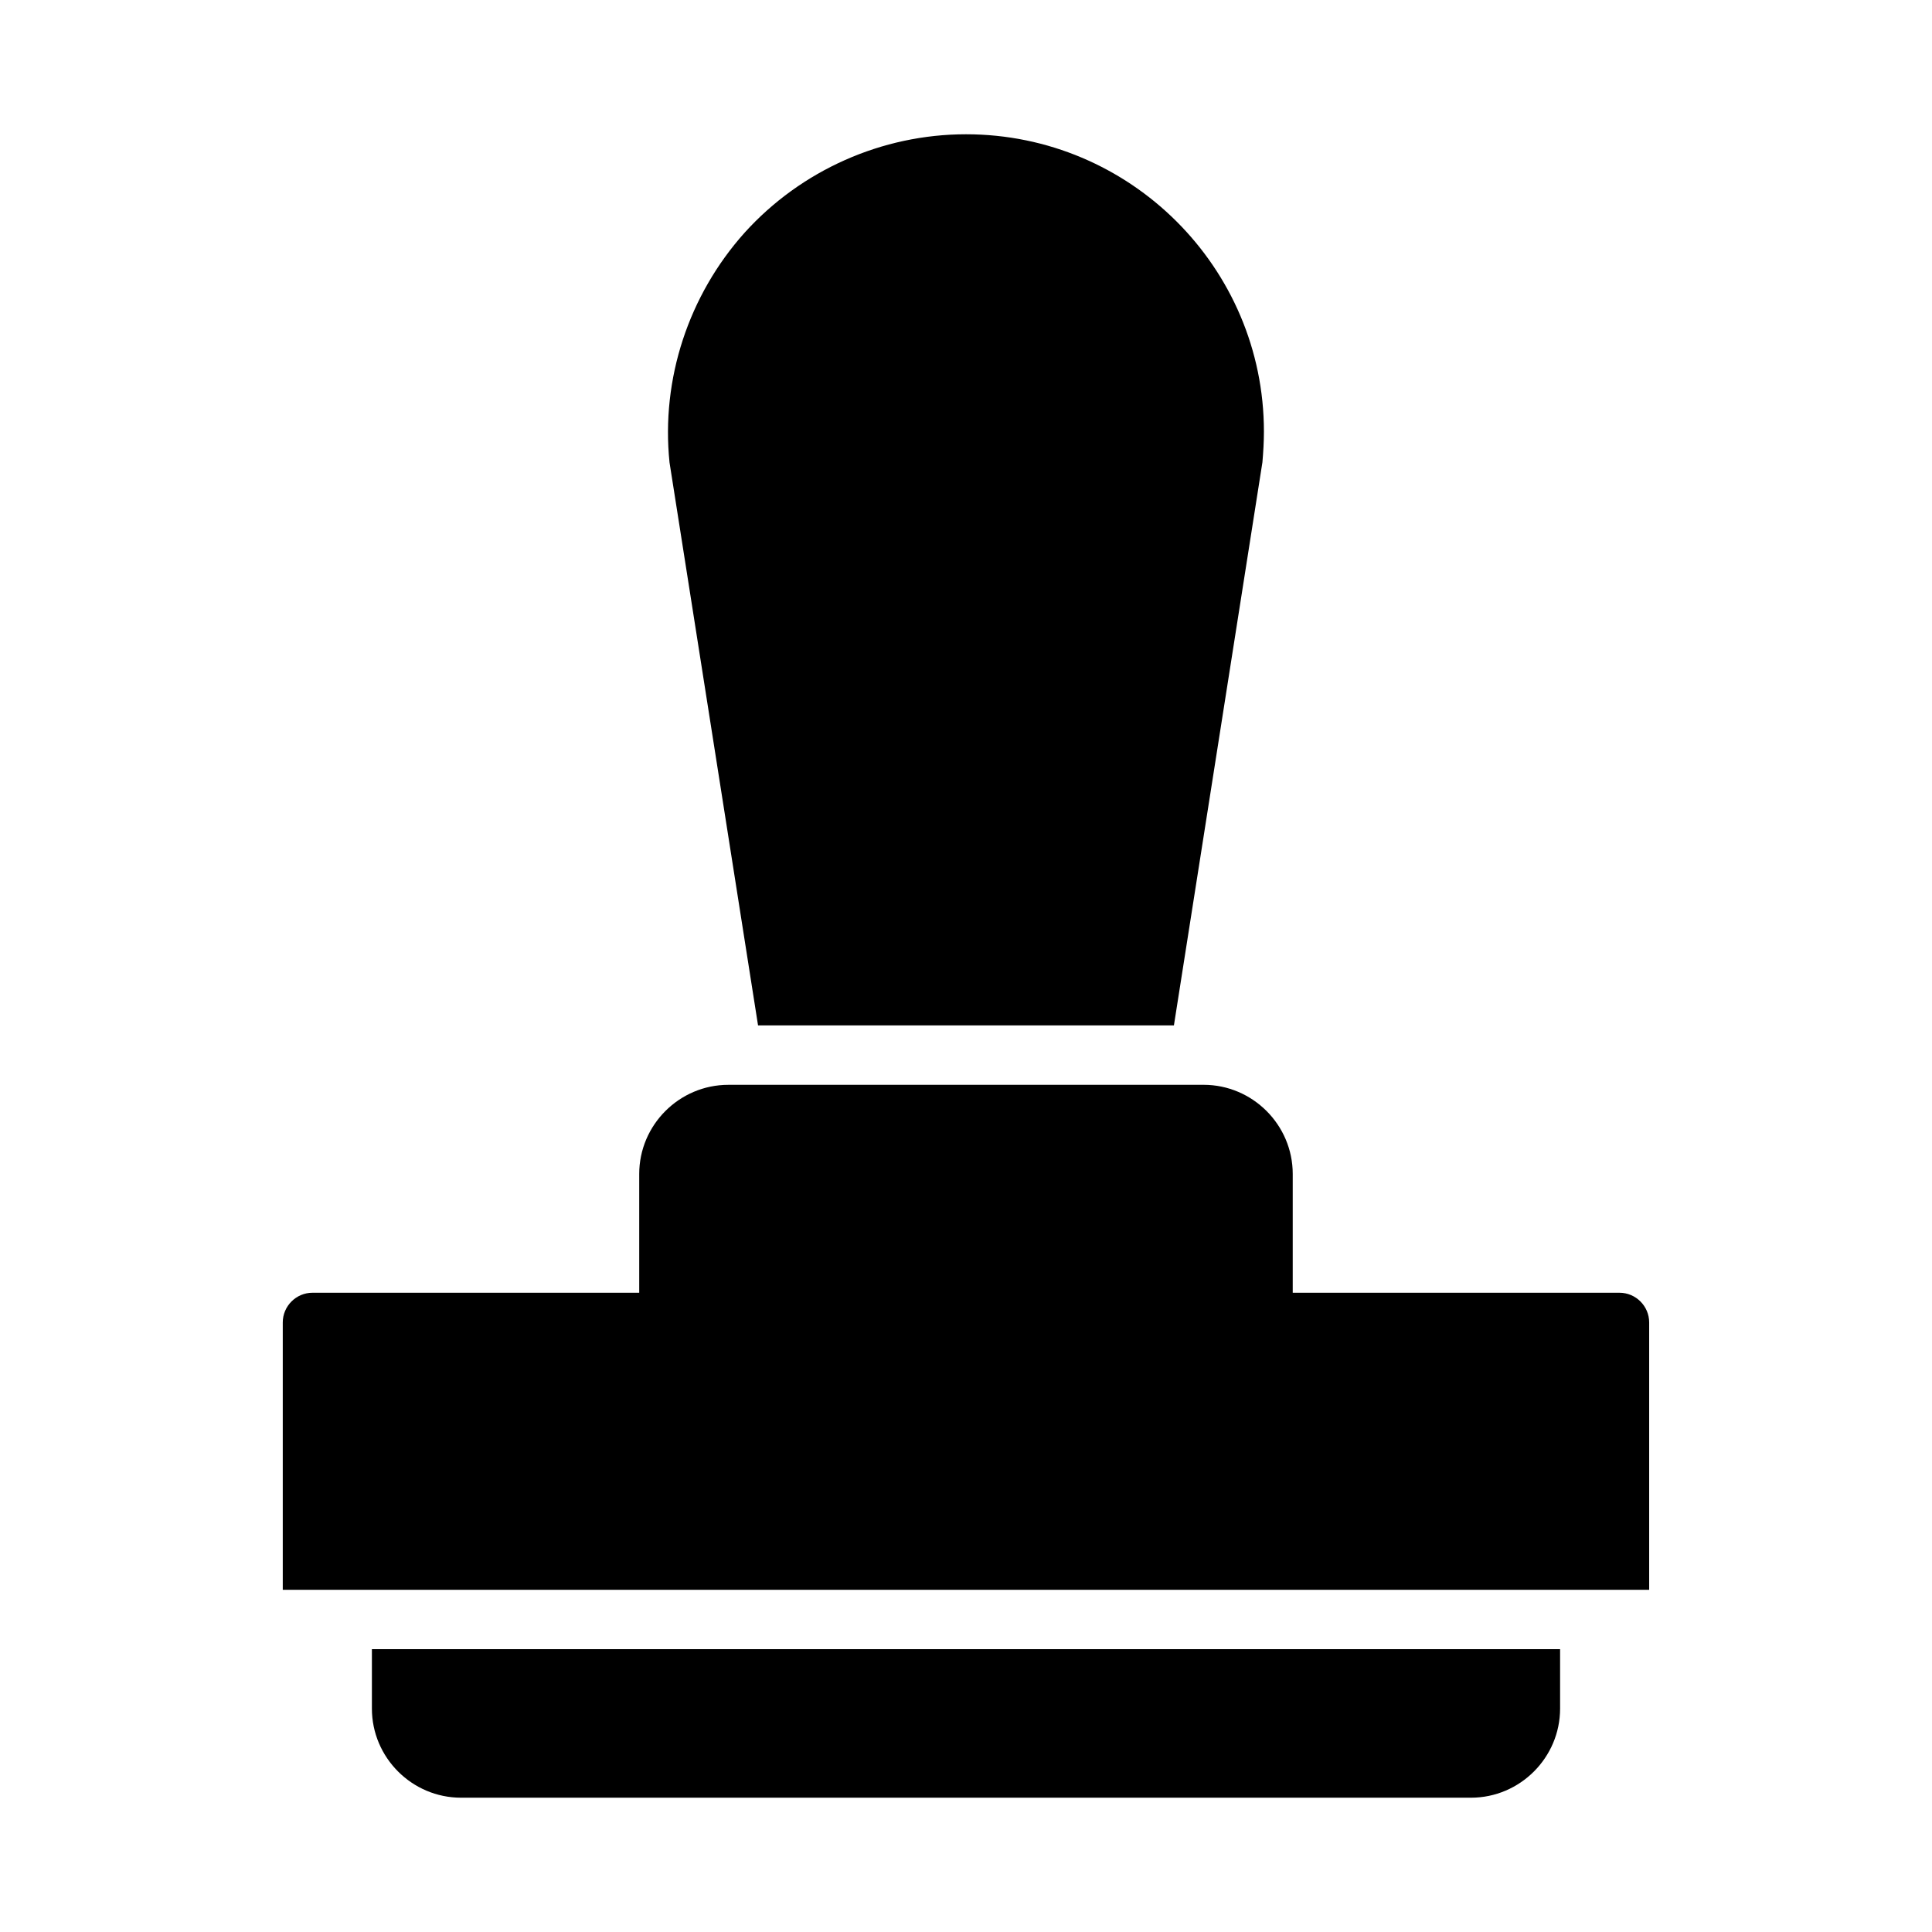
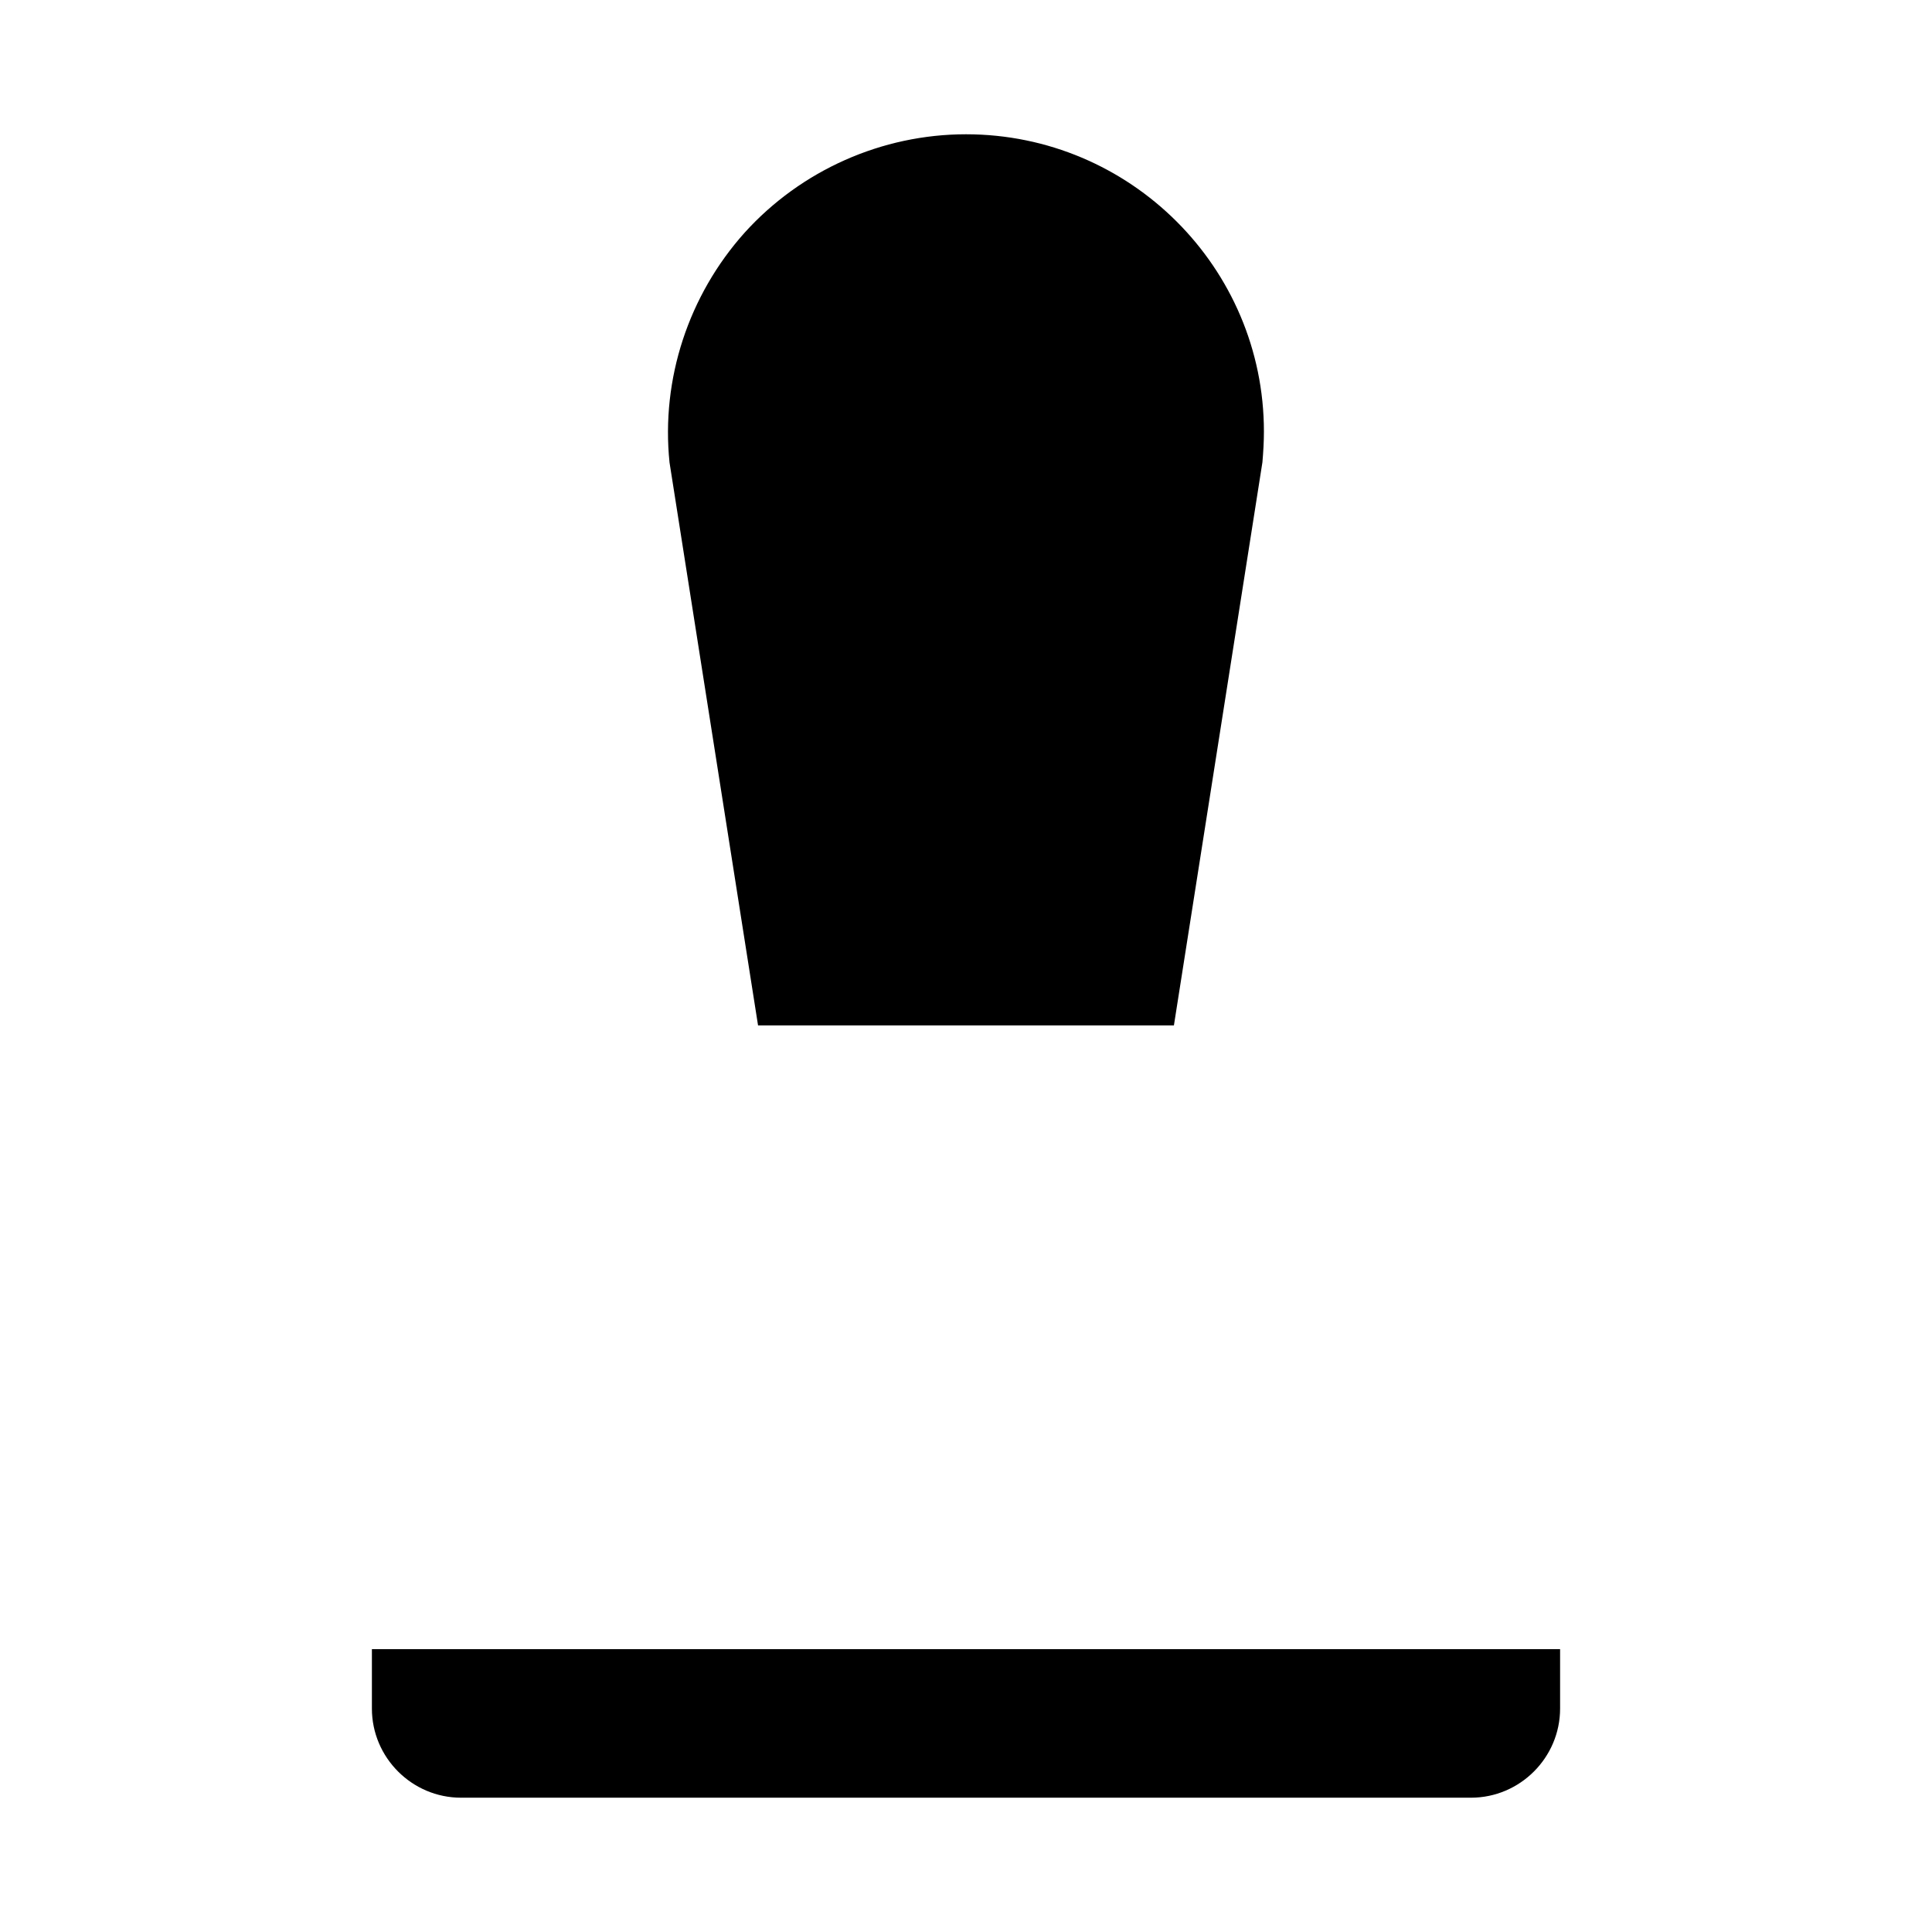
<svg xmlns="http://www.w3.org/2000/svg" fill="#000000" width="800px" height="800px" version="1.1" viewBox="144 144 512 512">
  <g>
    <path d="m258.3 581.05h-15.742v15.742c0 12.988 10.629 23.617 23.617 23.617h267.65c12.988 0 23.617-10.629 23.617-23.617v-15.742z" />
-     <path d="m573.18 486.59h-86.594v-31.488c0-12.988-10.629-23.617-23.617-23.617h-1.418l-123.12 0.004h-1.414c-12.988 0-23.617 10.629-23.617 23.617v31.488l-86.594-0.004c-4.328 0-7.871 3.543-7.871 7.871v70.848h362.11v-70.848c0.004-4.328-3.539-7.871-7.867-7.871z" />
-     <path d="m344.89 415.74h110.21l23.457-149.25c0.234-2.754 0.395-5.434 0.395-8.109 0-43.453-35.422-78.797-78.953-78.797-22.277 0-43.691 9.523-58.648 26.055-14.879 16.609-22.199 38.809-19.918 60.93z" />
+     <path d="m344.89 415.74h110.21l23.457-149.25c0.234-2.754 0.395-5.434 0.395-8.109 0-43.453-35.422-78.797-78.953-78.797-22.277 0-43.691 9.523-58.648 26.055-14.879 16.609-22.199 38.809-19.918 60.93" />
  </g>
</svg>